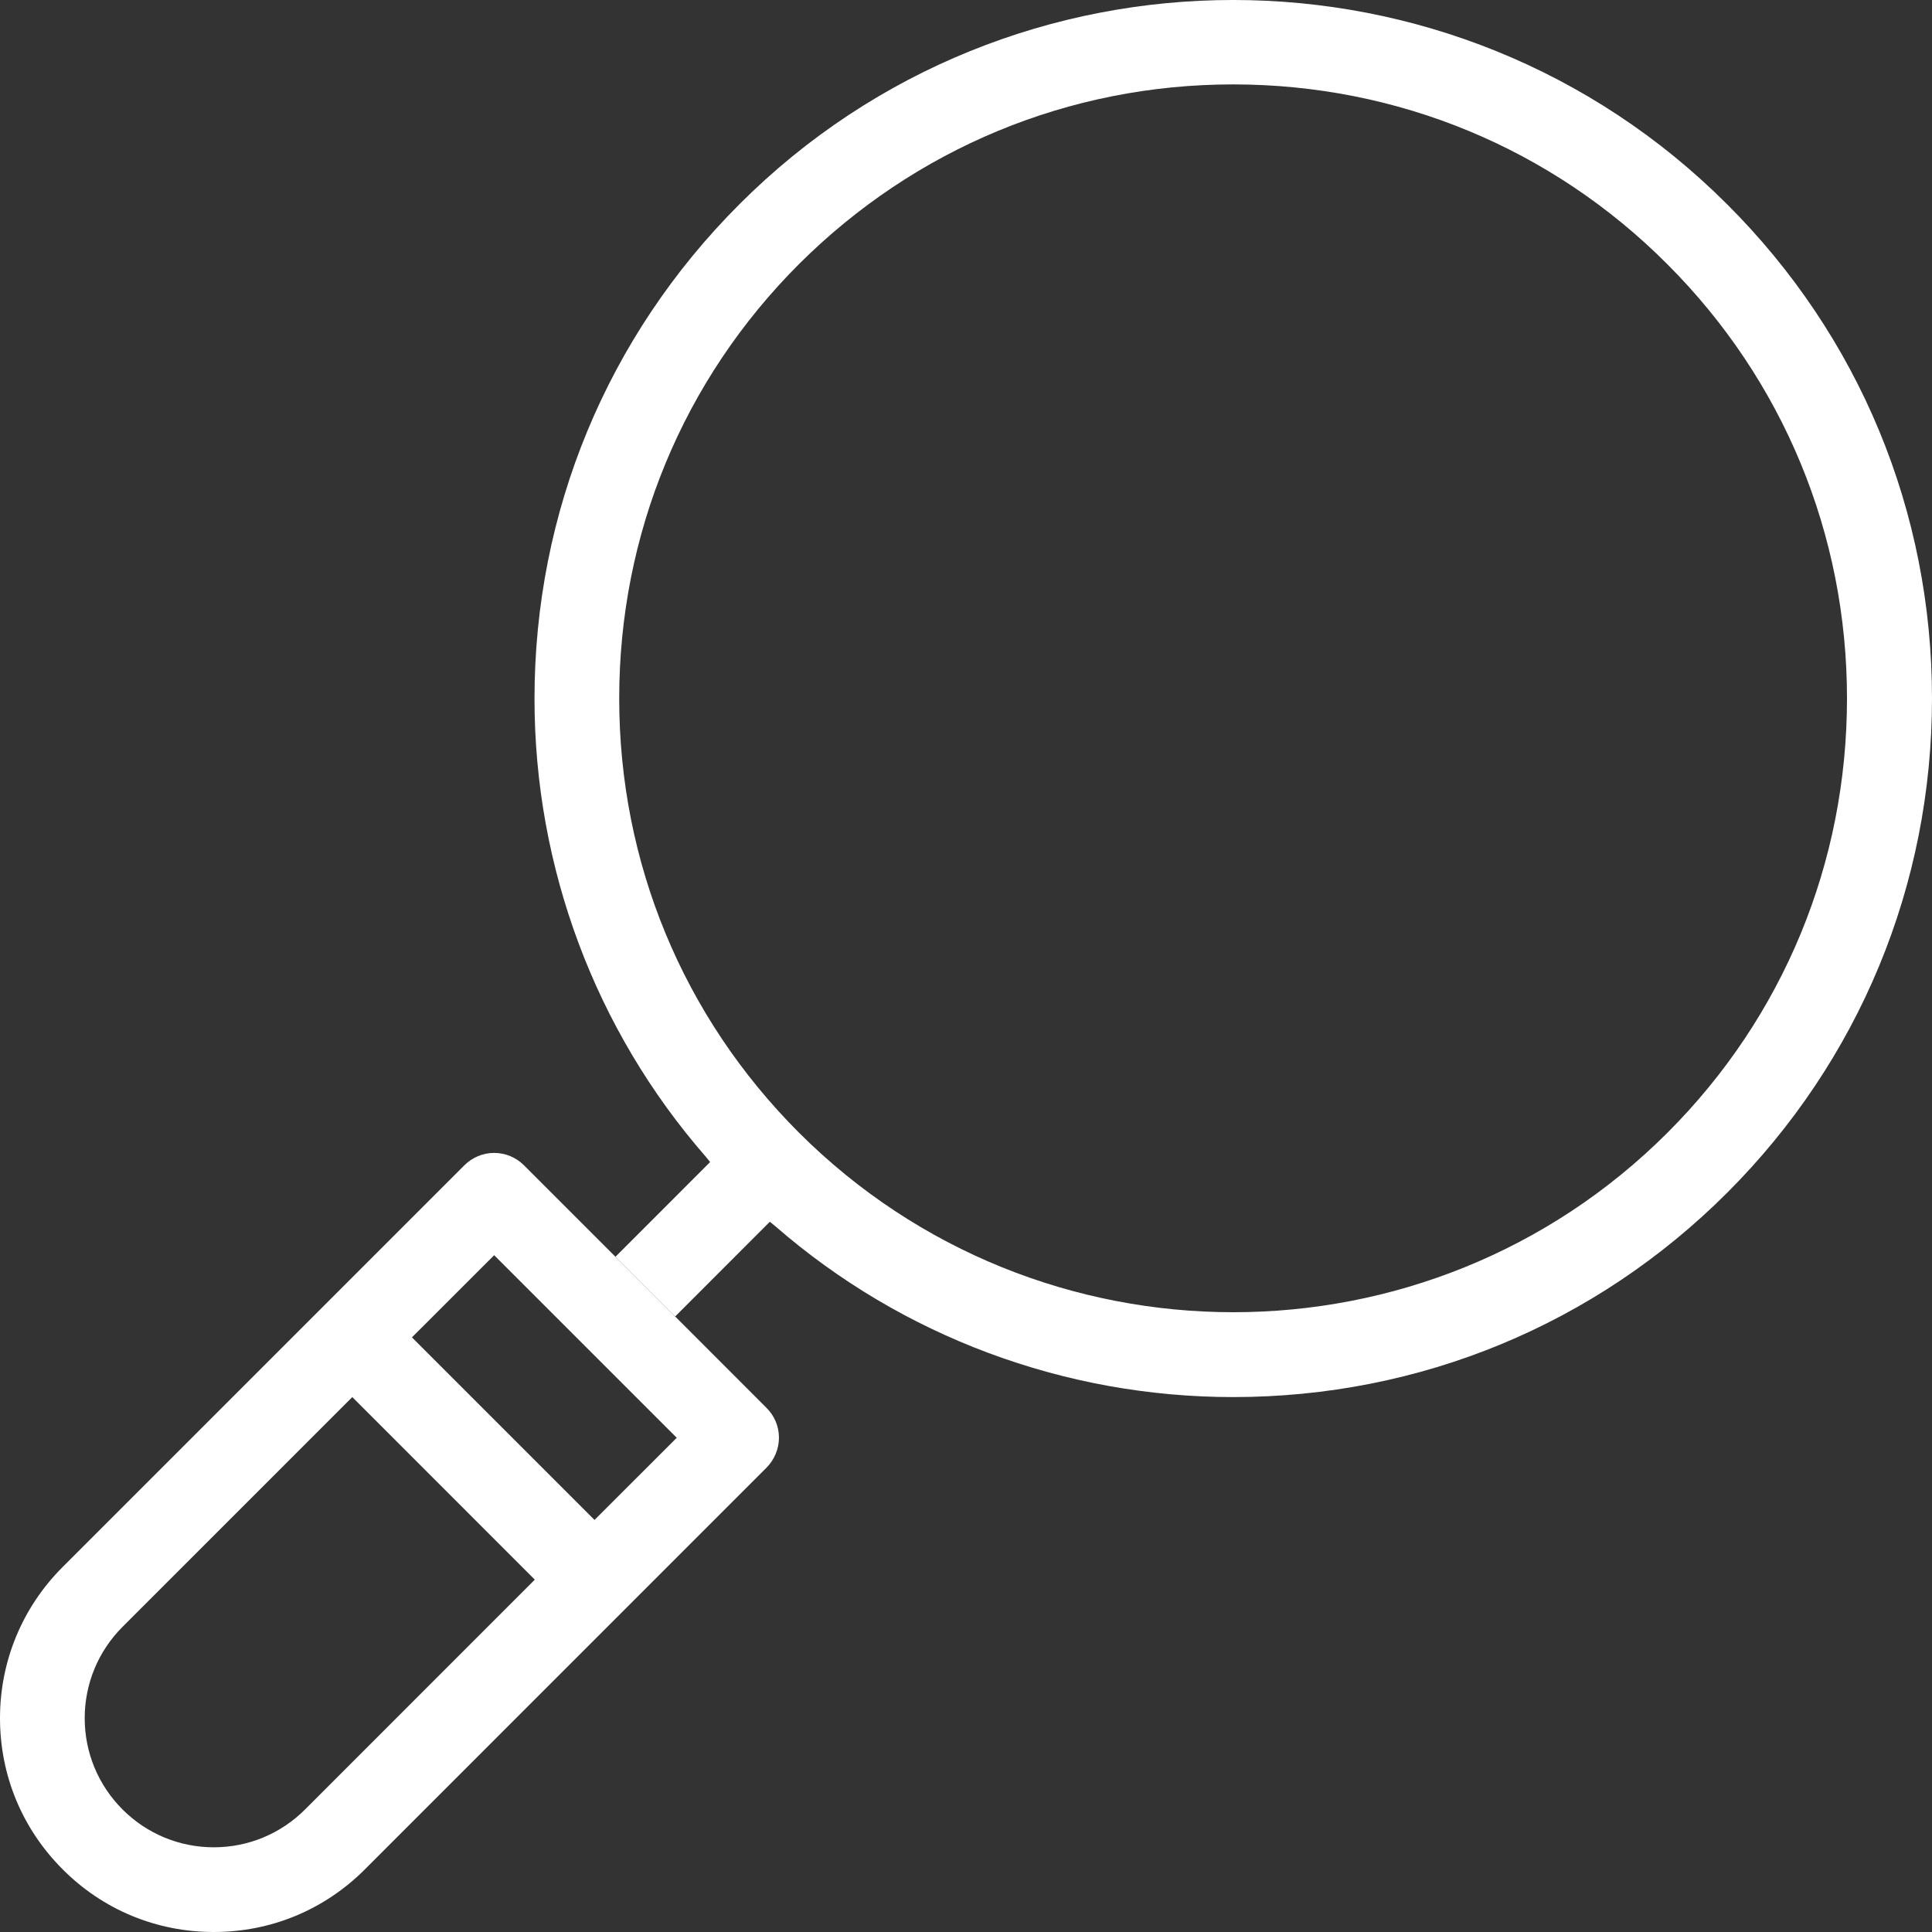
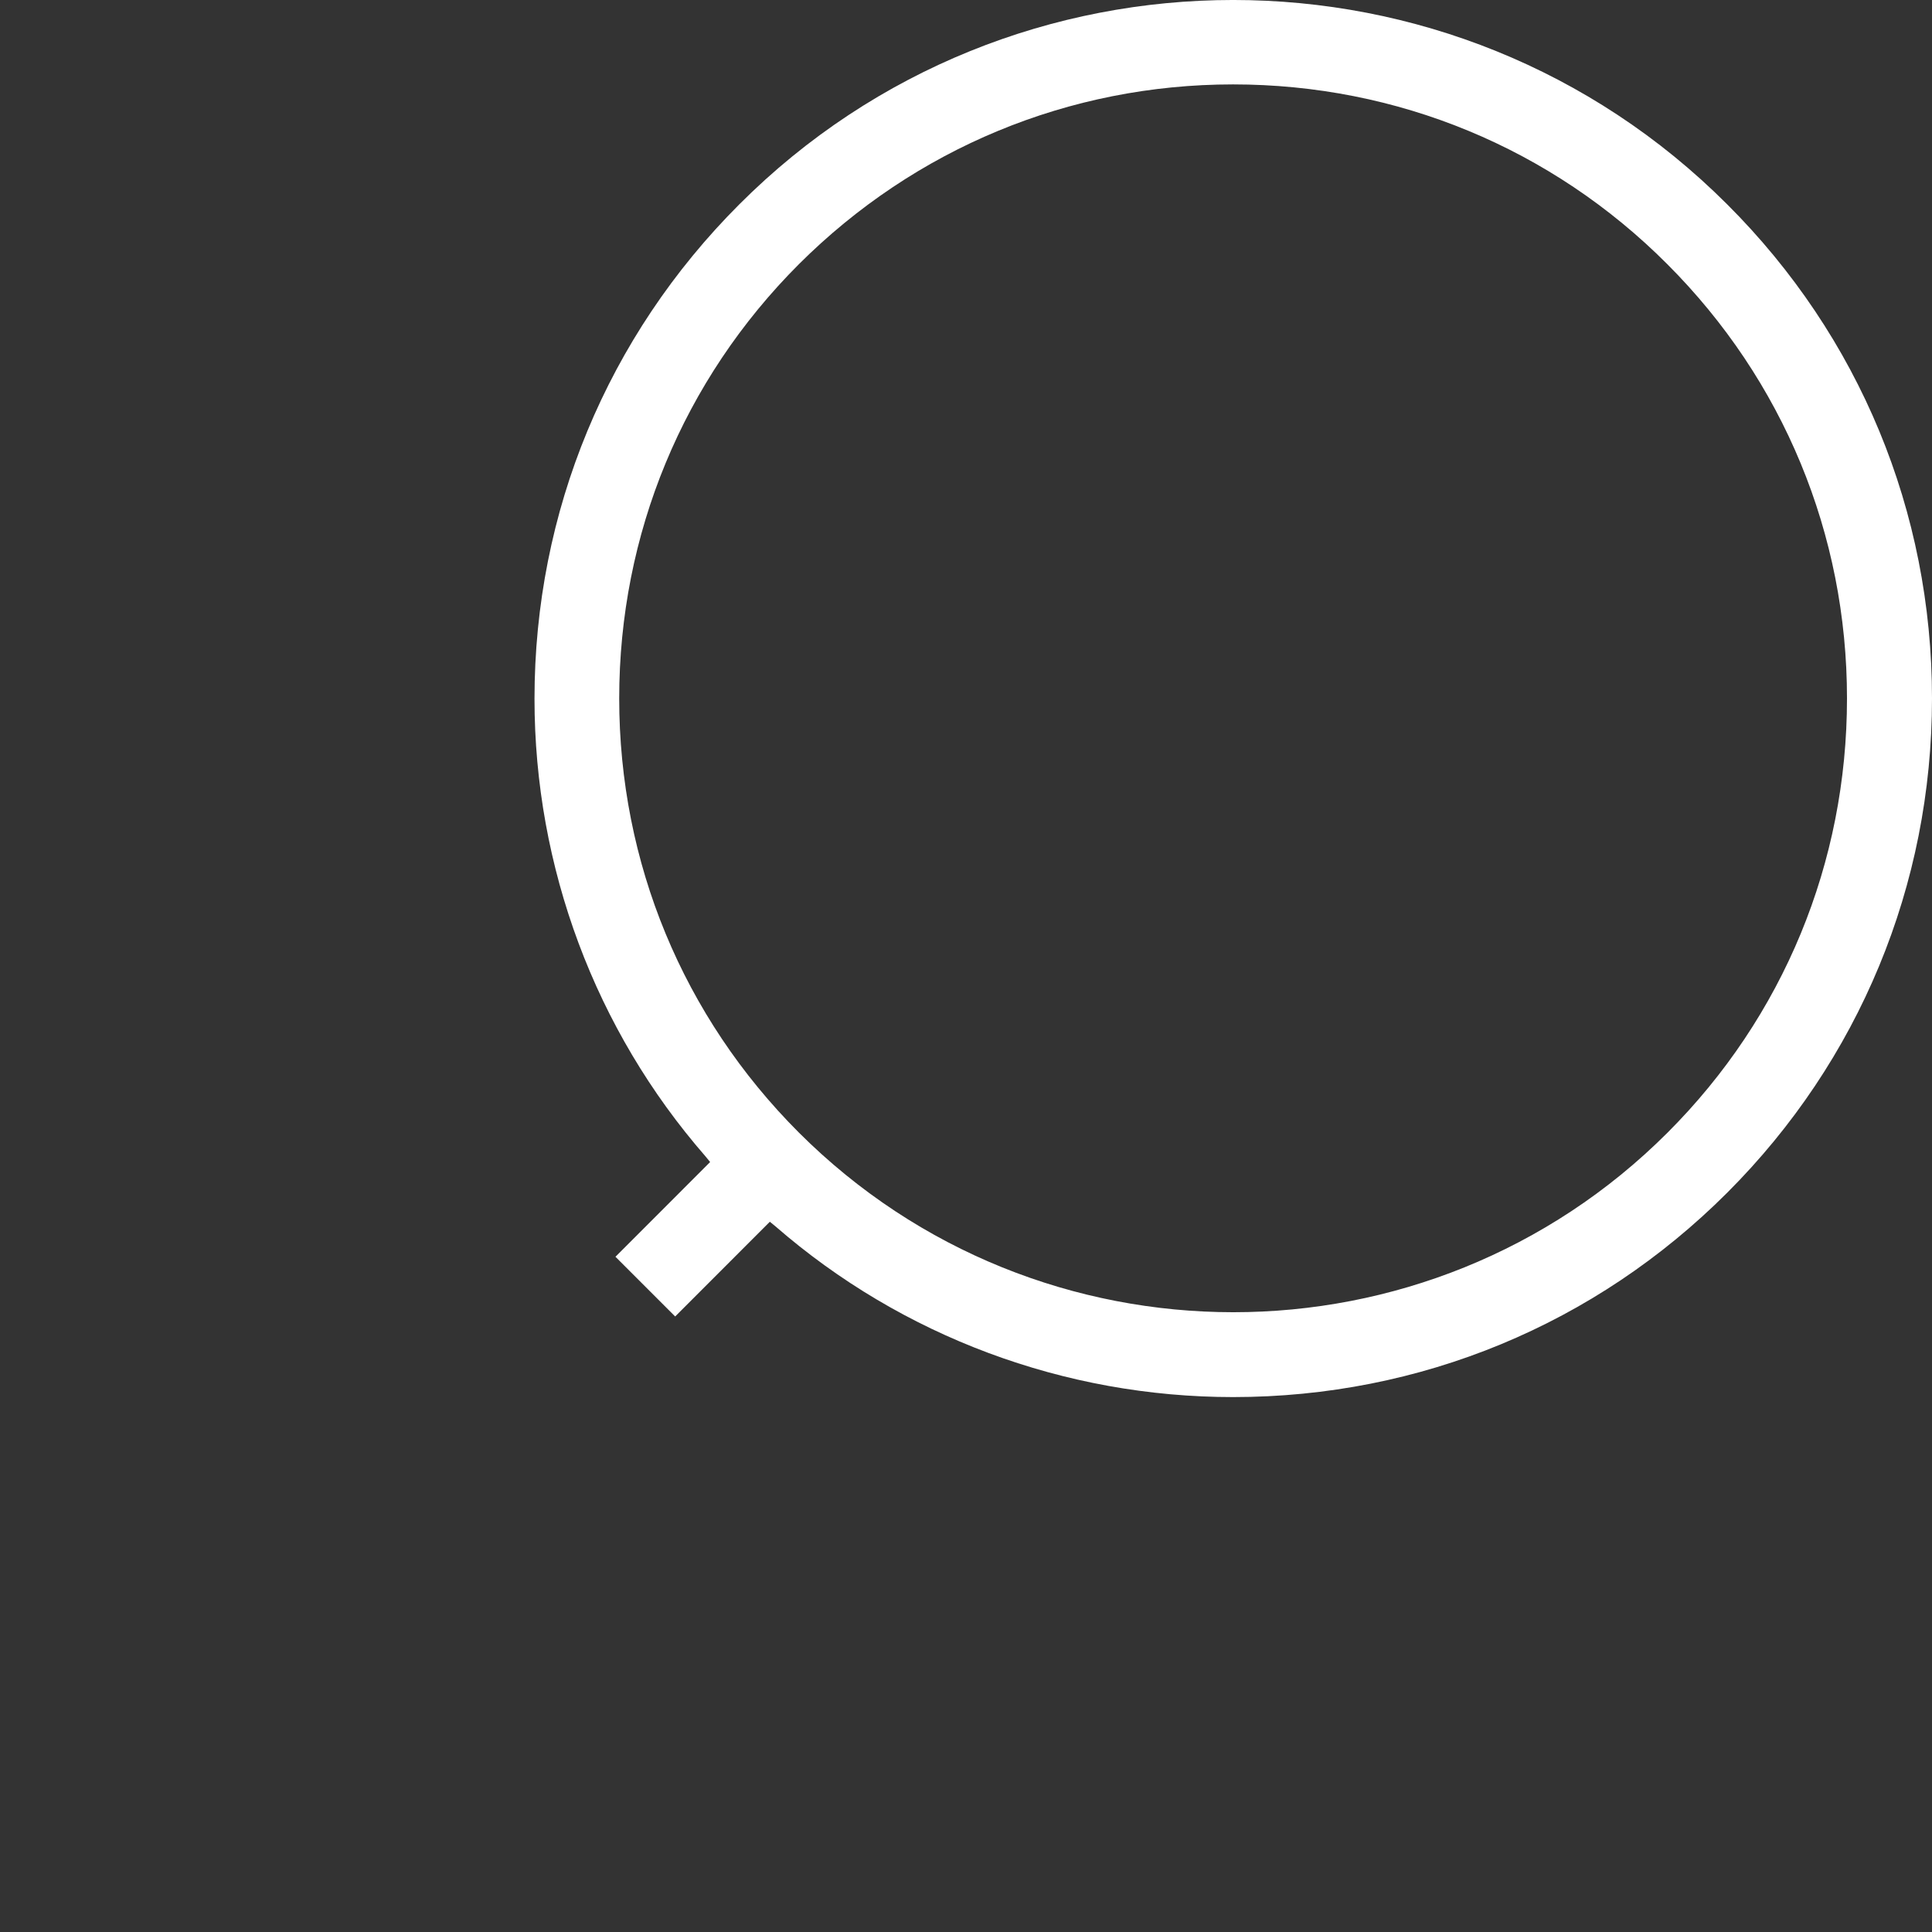
<svg xmlns="http://www.w3.org/2000/svg" width="32" height="32" viewBox="0 0 32 32" fill="none">
  <rect x="0" y="0" width="32" height="32" fill="#333333" stroke="none" />
  <g clip-path="url(#clip0)">
    <path d="M28.609 3.386C24.095 -1.129 16.753 -1.129 12.244 3.386C10.059 5.572 8.853 8.476 8.853 11.573C8.853 14.364 9.857 17.056 11.685 19.153L11.762 19.247L10.194 20.816L11.183 21.805L12.751 20.236L12.845 20.313C14.941 22.136 17.633 23.14 20.424 23.14C23.52 23.14 26.424 21.939 28.609 19.754C30.794 17.569 32 14.659 32 11.568C32 8.476 30.799 5.572 28.609 3.386ZM27.62 18.76C23.654 22.726 17.204 22.726 13.233 18.76C11.312 16.839 10.256 14.286 10.256 11.568C10.256 8.849 11.312 6.296 13.233 4.375C15.153 2.46 17.706 1.398 20.424 1.398C23.142 1.398 25.699 2.454 27.615 4.375C29.536 6.296 30.592 8.849 30.592 11.568C30.592 14.286 29.541 16.839 27.62 18.76Z" fill="white" />
-     <path d="M3.541 32C4.489 32 5.374 31.632 6.042 30.964L12.694 24.311C12.824 24.181 12.902 24 12.902 23.814C12.902 23.627 12.829 23.451 12.694 23.317L11.183 21.805L10.194 20.816L8.682 19.304C8.547 19.169 8.371 19.096 8.185 19.096C7.999 19.096 7.823 19.169 7.688 19.304L1.035 25.957C0.368 26.625 0 27.516 0 28.458C0 29.406 0.368 30.291 1.035 30.959C1.703 31.632 2.594 32 3.541 32ZM8.185 20.79L11.209 23.814L9.847 25.175L6.823 22.151L8.185 20.79ZM2.029 26.946L5.835 23.14L8.858 26.164L5.053 29.97C4.649 30.374 4.111 30.597 3.541 30.597C2.972 30.597 2.433 30.374 2.029 29.97C1.626 29.566 1.403 29.028 1.403 28.458C1.403 27.889 1.626 27.35 2.029 26.946Z" fill="white" />
  </g>
  <defs>
    <clipPath id="clip0">
      <rect width="32" height="32" fill="white" />
    </clipPath>
  </defs>
</svg>